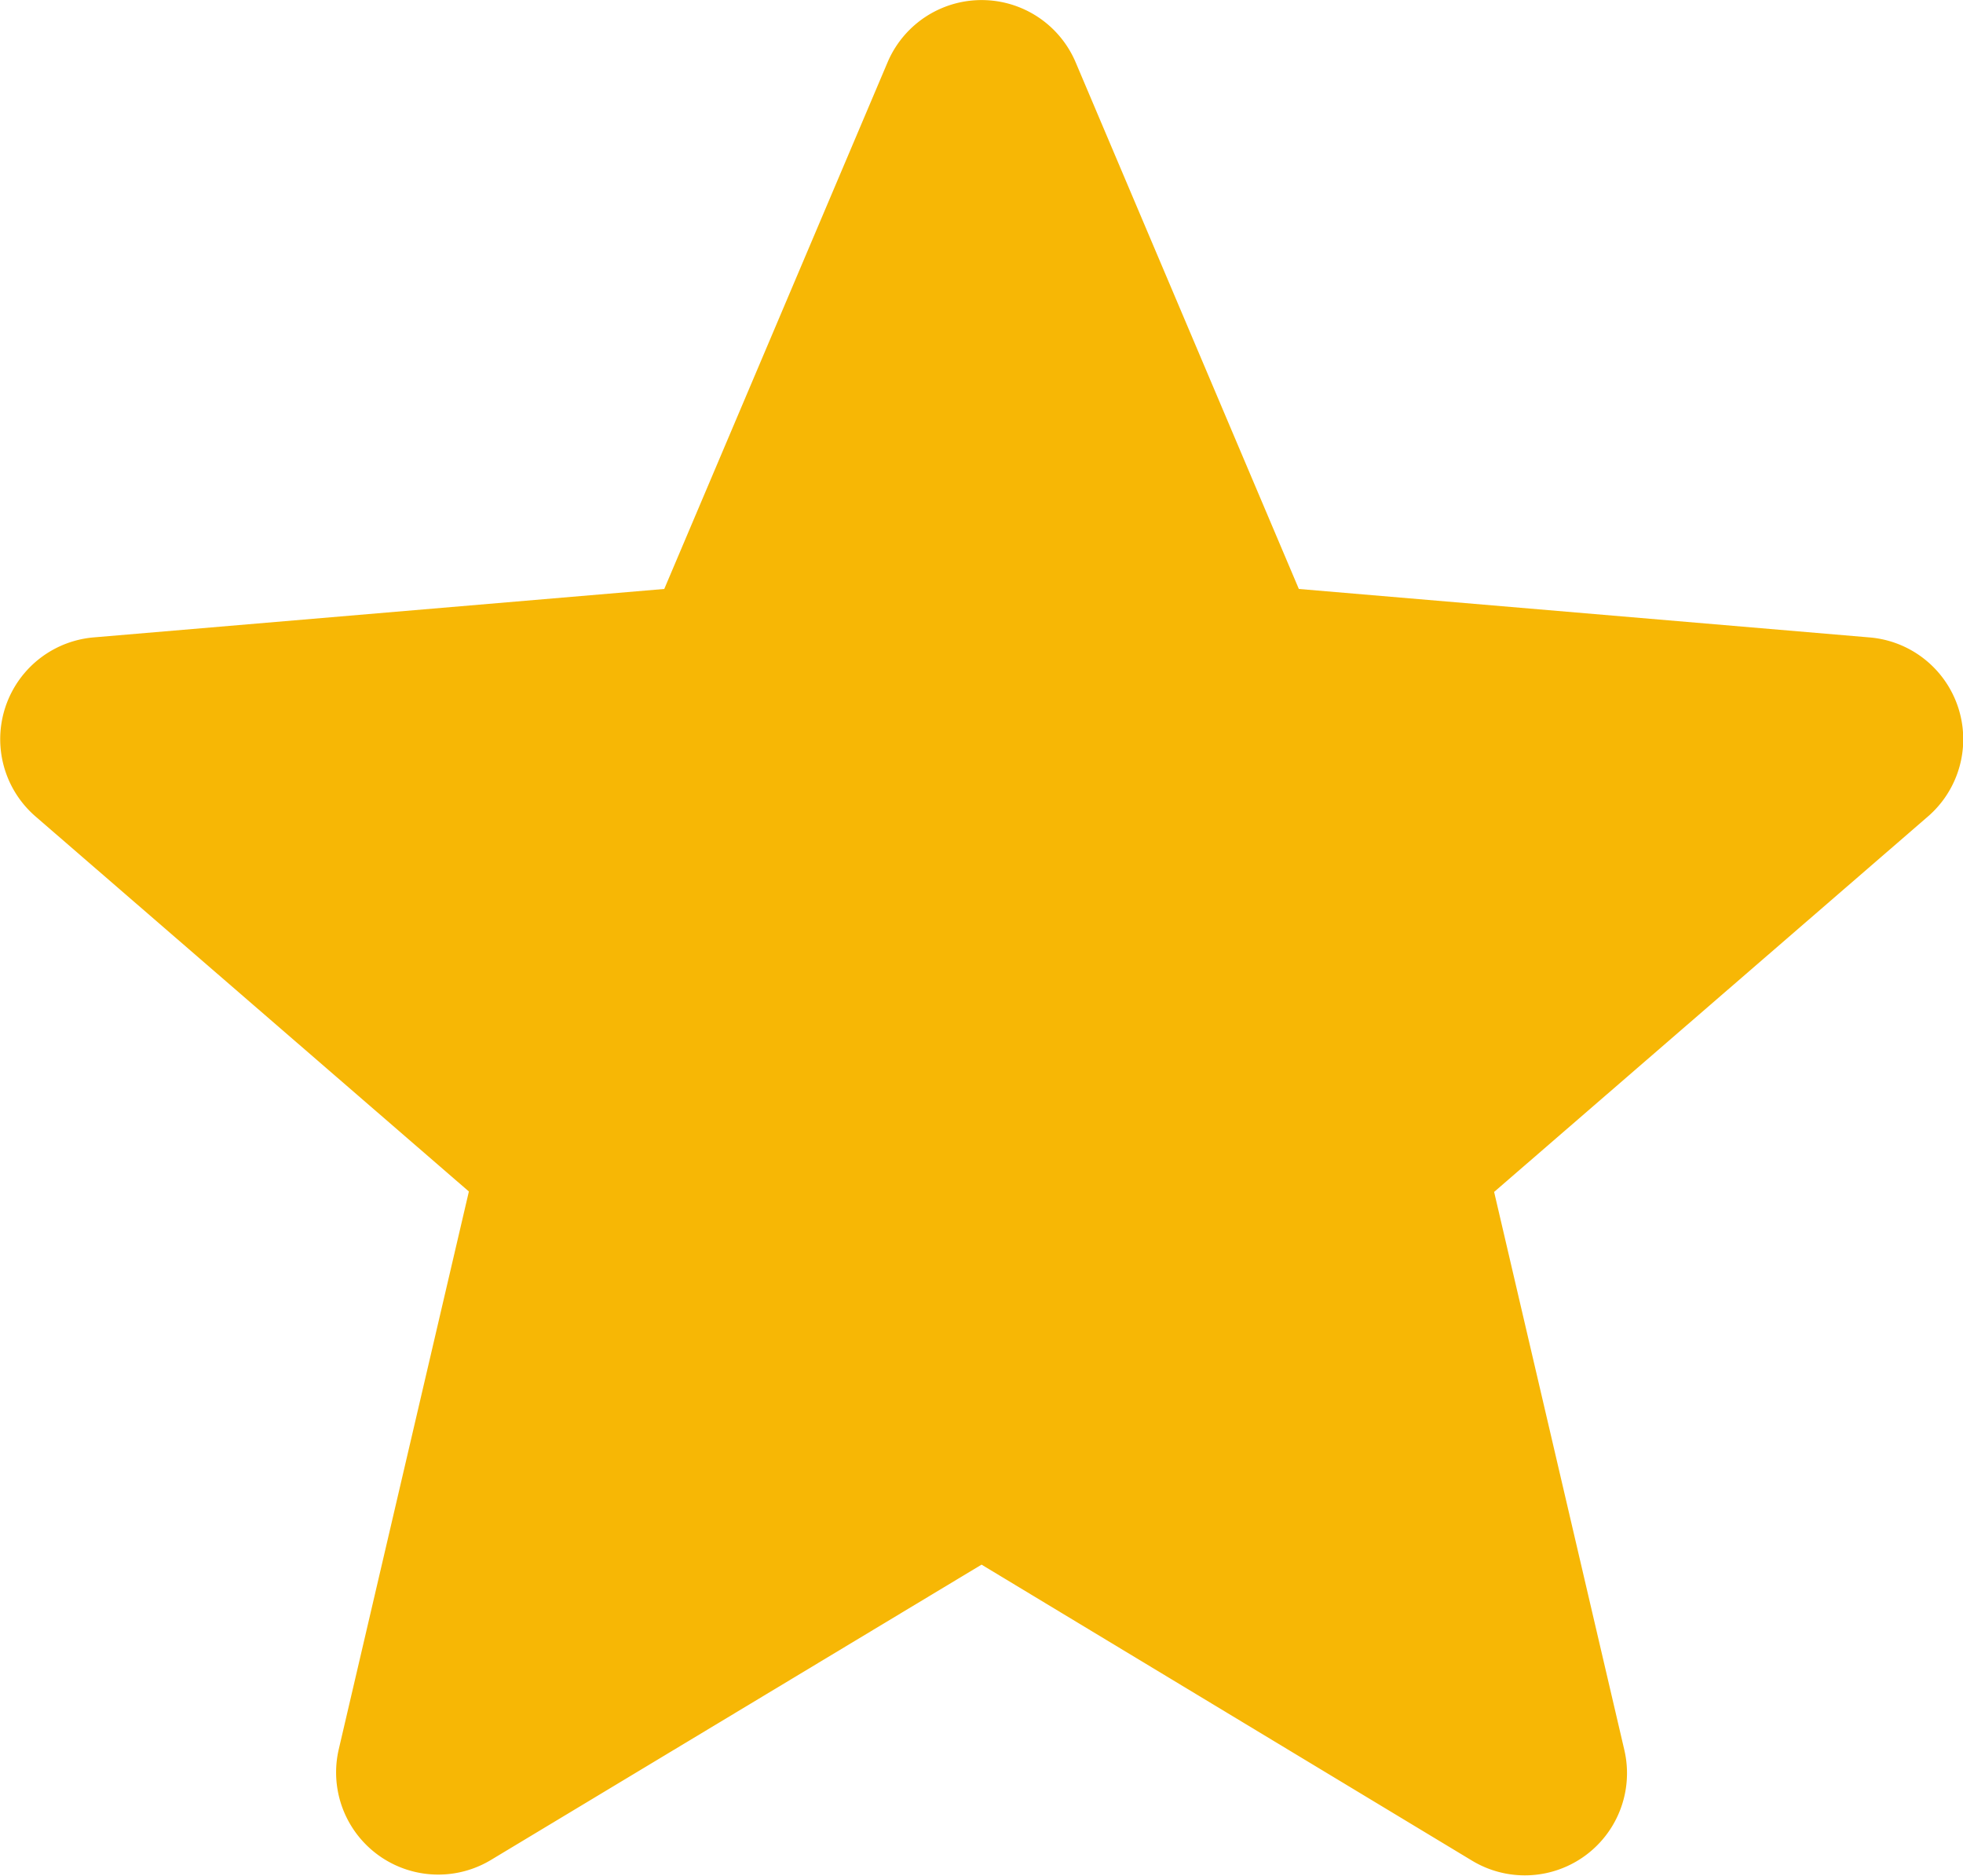
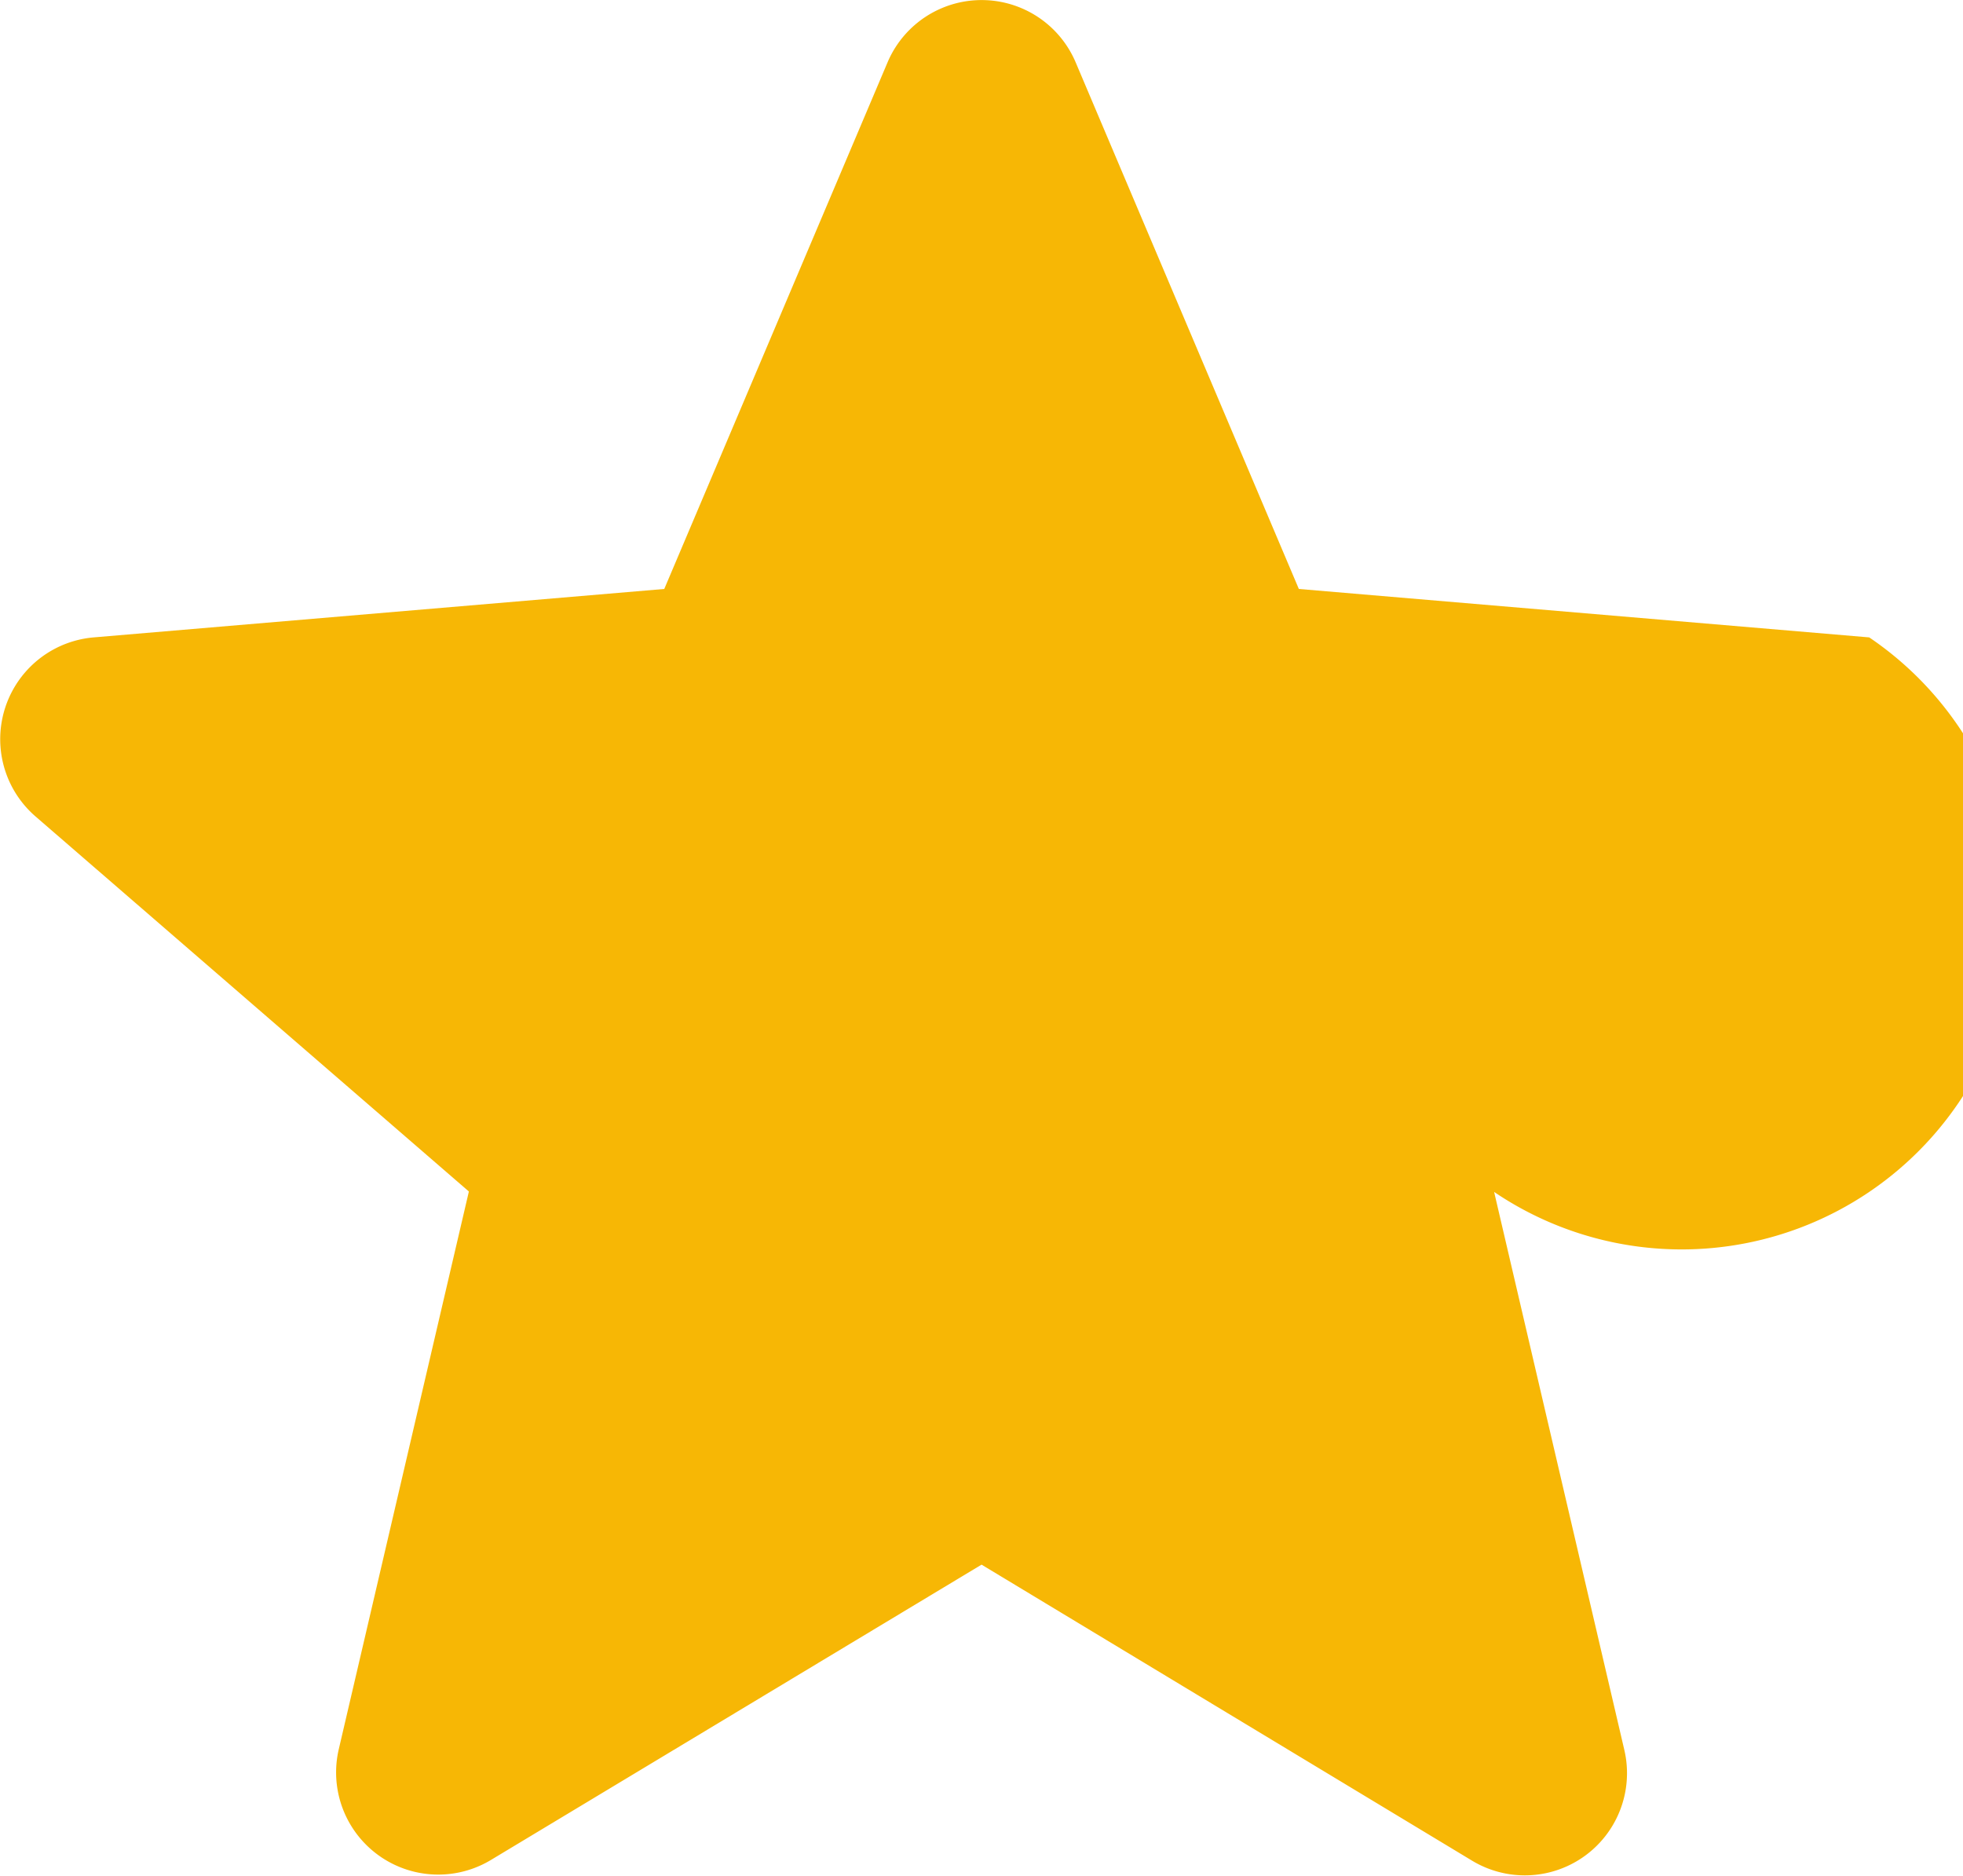
<svg xmlns="http://www.w3.org/2000/svg" width="17.793" height="17" viewBox="0 0 17.793 17">
-   <path d="M10.954,16.424,15.4,19.107a.926.926,0,0,0,1.381-1L15.6,13.046l3.929-3.4A.926.926,0,0,0,19,8.02L13.83,7.581,11.807,2.808a.926.926,0,0,0-1.705,0L8.078,7.581,2.906,8.02a.926.926,0,0,0-.528,1.622l3.929,3.4L5.127,18.1a.926.926,0,0,0,1.381,1Z" transform="translate(-2.057 -2.243)" fill="#f7b705" />
+   <path d="M10.954,16.424,15.4,19.107a.926.926,0,0,0,1.381-1L15.6,13.046A.926.926,0,0,0,19,8.02L13.83,7.581,11.807,2.808a.926.926,0,0,0-1.705,0L8.078,7.581,2.906,8.02a.926.926,0,0,0-.528,1.622l3.929,3.4L5.127,18.1a.926.926,0,0,0,1.381,1Z" transform="translate(-2.057 -2.243)" fill="#f7b705" />
</svg>